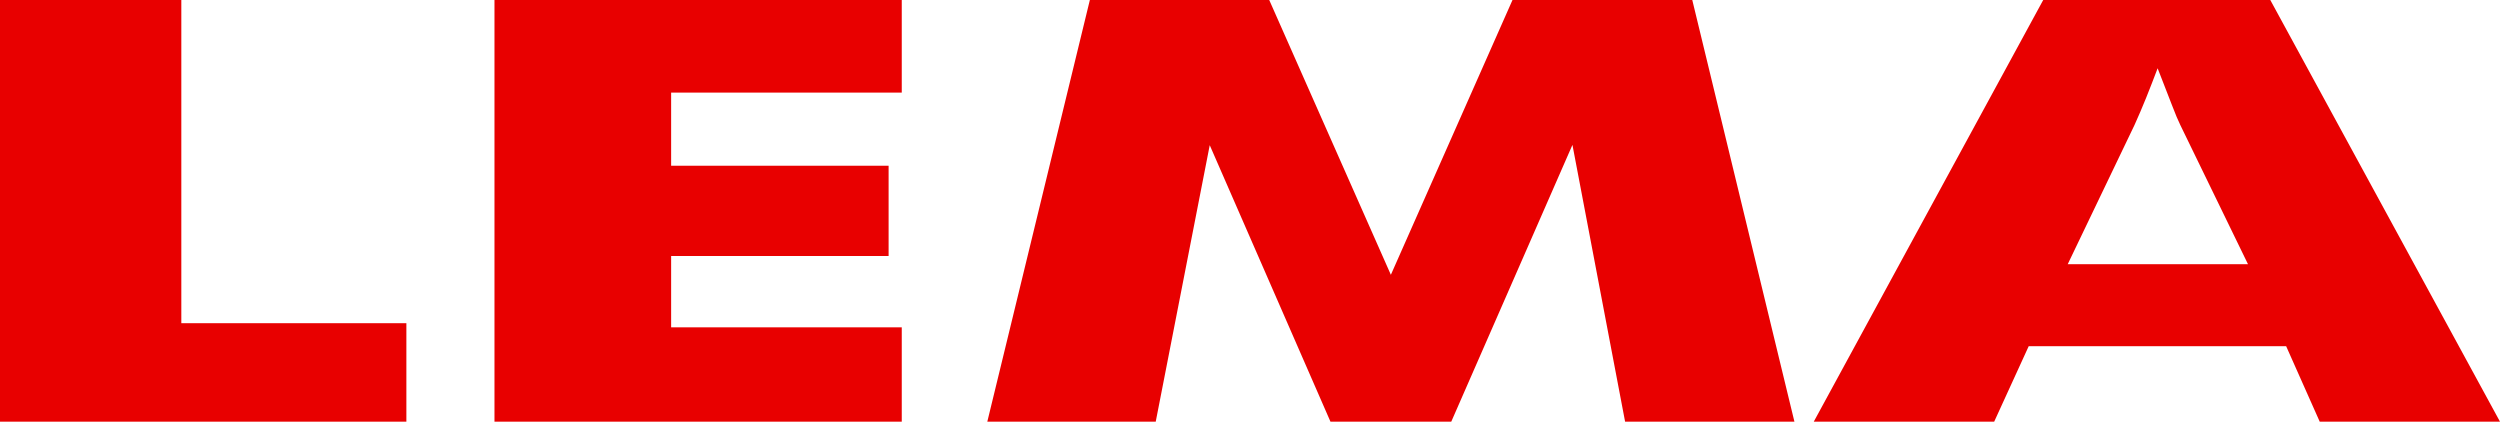
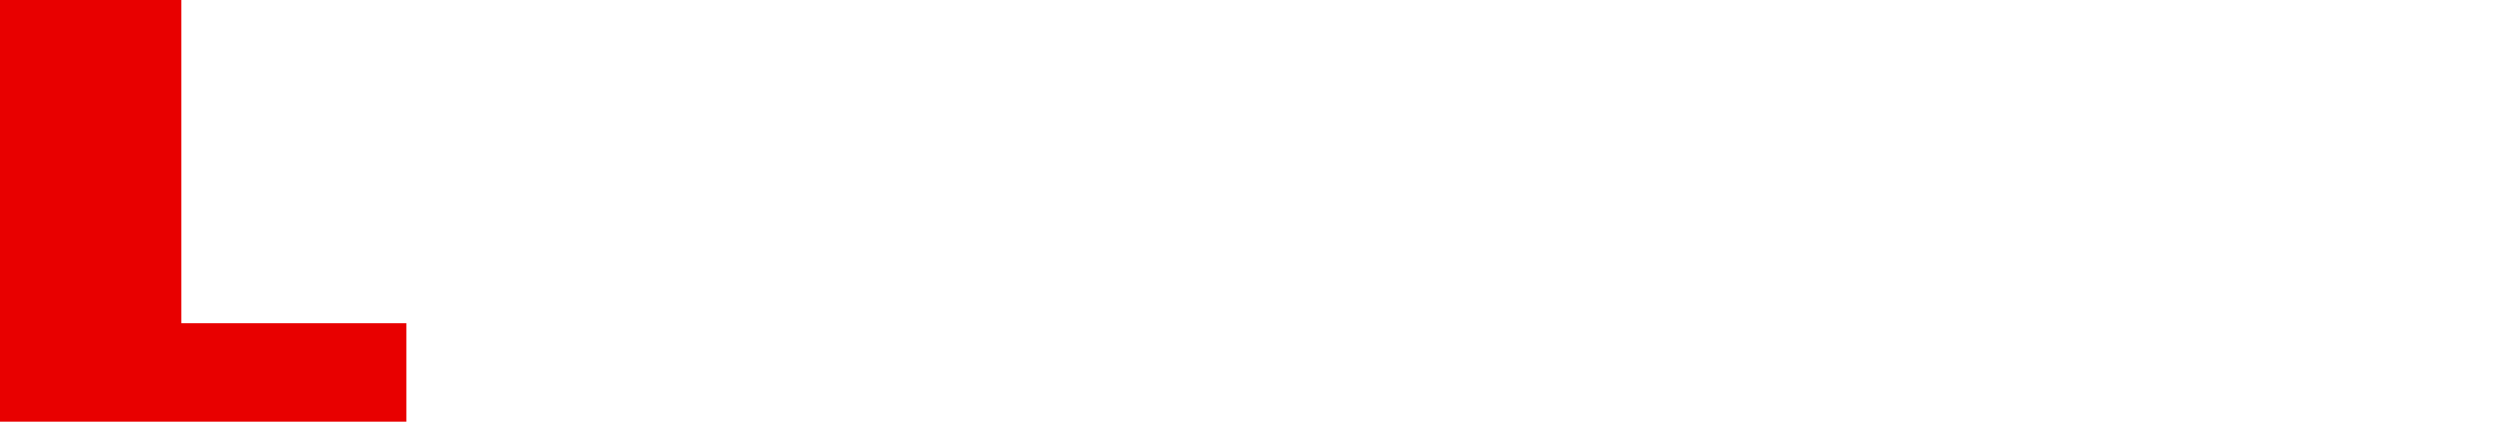
<svg xmlns="http://www.w3.org/2000/svg" width="498px" height="84px" viewBox="0 0 498 84" version="1.1">
  <g id="LEMA" stroke="none" stroke-width="1" fill="none" fill-rule="evenodd">
    <polygon id="Path" fill="#E80000" points="0 84 0 0 36.12 0 36.12 64.38 80.95 64.38 80.95 84" />
-     <polygon id="Path" fill="#E80000" points="98.5 84 98.5 0 179.63 0 179.63 18.44 133.69 18.44 133.69 33.01 177.01 33.01 177.01 50.99 133.69 50.99 133.69 65.2 179.63 65.2 179.63 84" />
-     <polygon id="Path" fill="#E80000" points="357.45 84 323.72 84 313.23 28.86 289.09 84 265.03 84 240.98 28.92 230.22 84 196.67 84 217.1 0 252.83 0 277.06 54.74 301.29 0 337.1 0" />
-     <path d="M361.3,84 L407.01,0 L452.24,0 L498,84 L462.09,84 L455.4,68.96 L404.12,68.96 L397.24,84 L361.3,84 Z M411.89,52.63 L447.8,52.63 L434.32,24.91 C433.9,24.07 433.33,22.71 432.61,20.83 L429.8,13.6 C429.02,15.67 428.25,17.64 427.5,19.51 C426.74,21.39 425.97,23.19 425.19,24.91 L411.89,52.63 Z" id="Combined-Shape" fill="#E80000" />
  </g>
</svg>